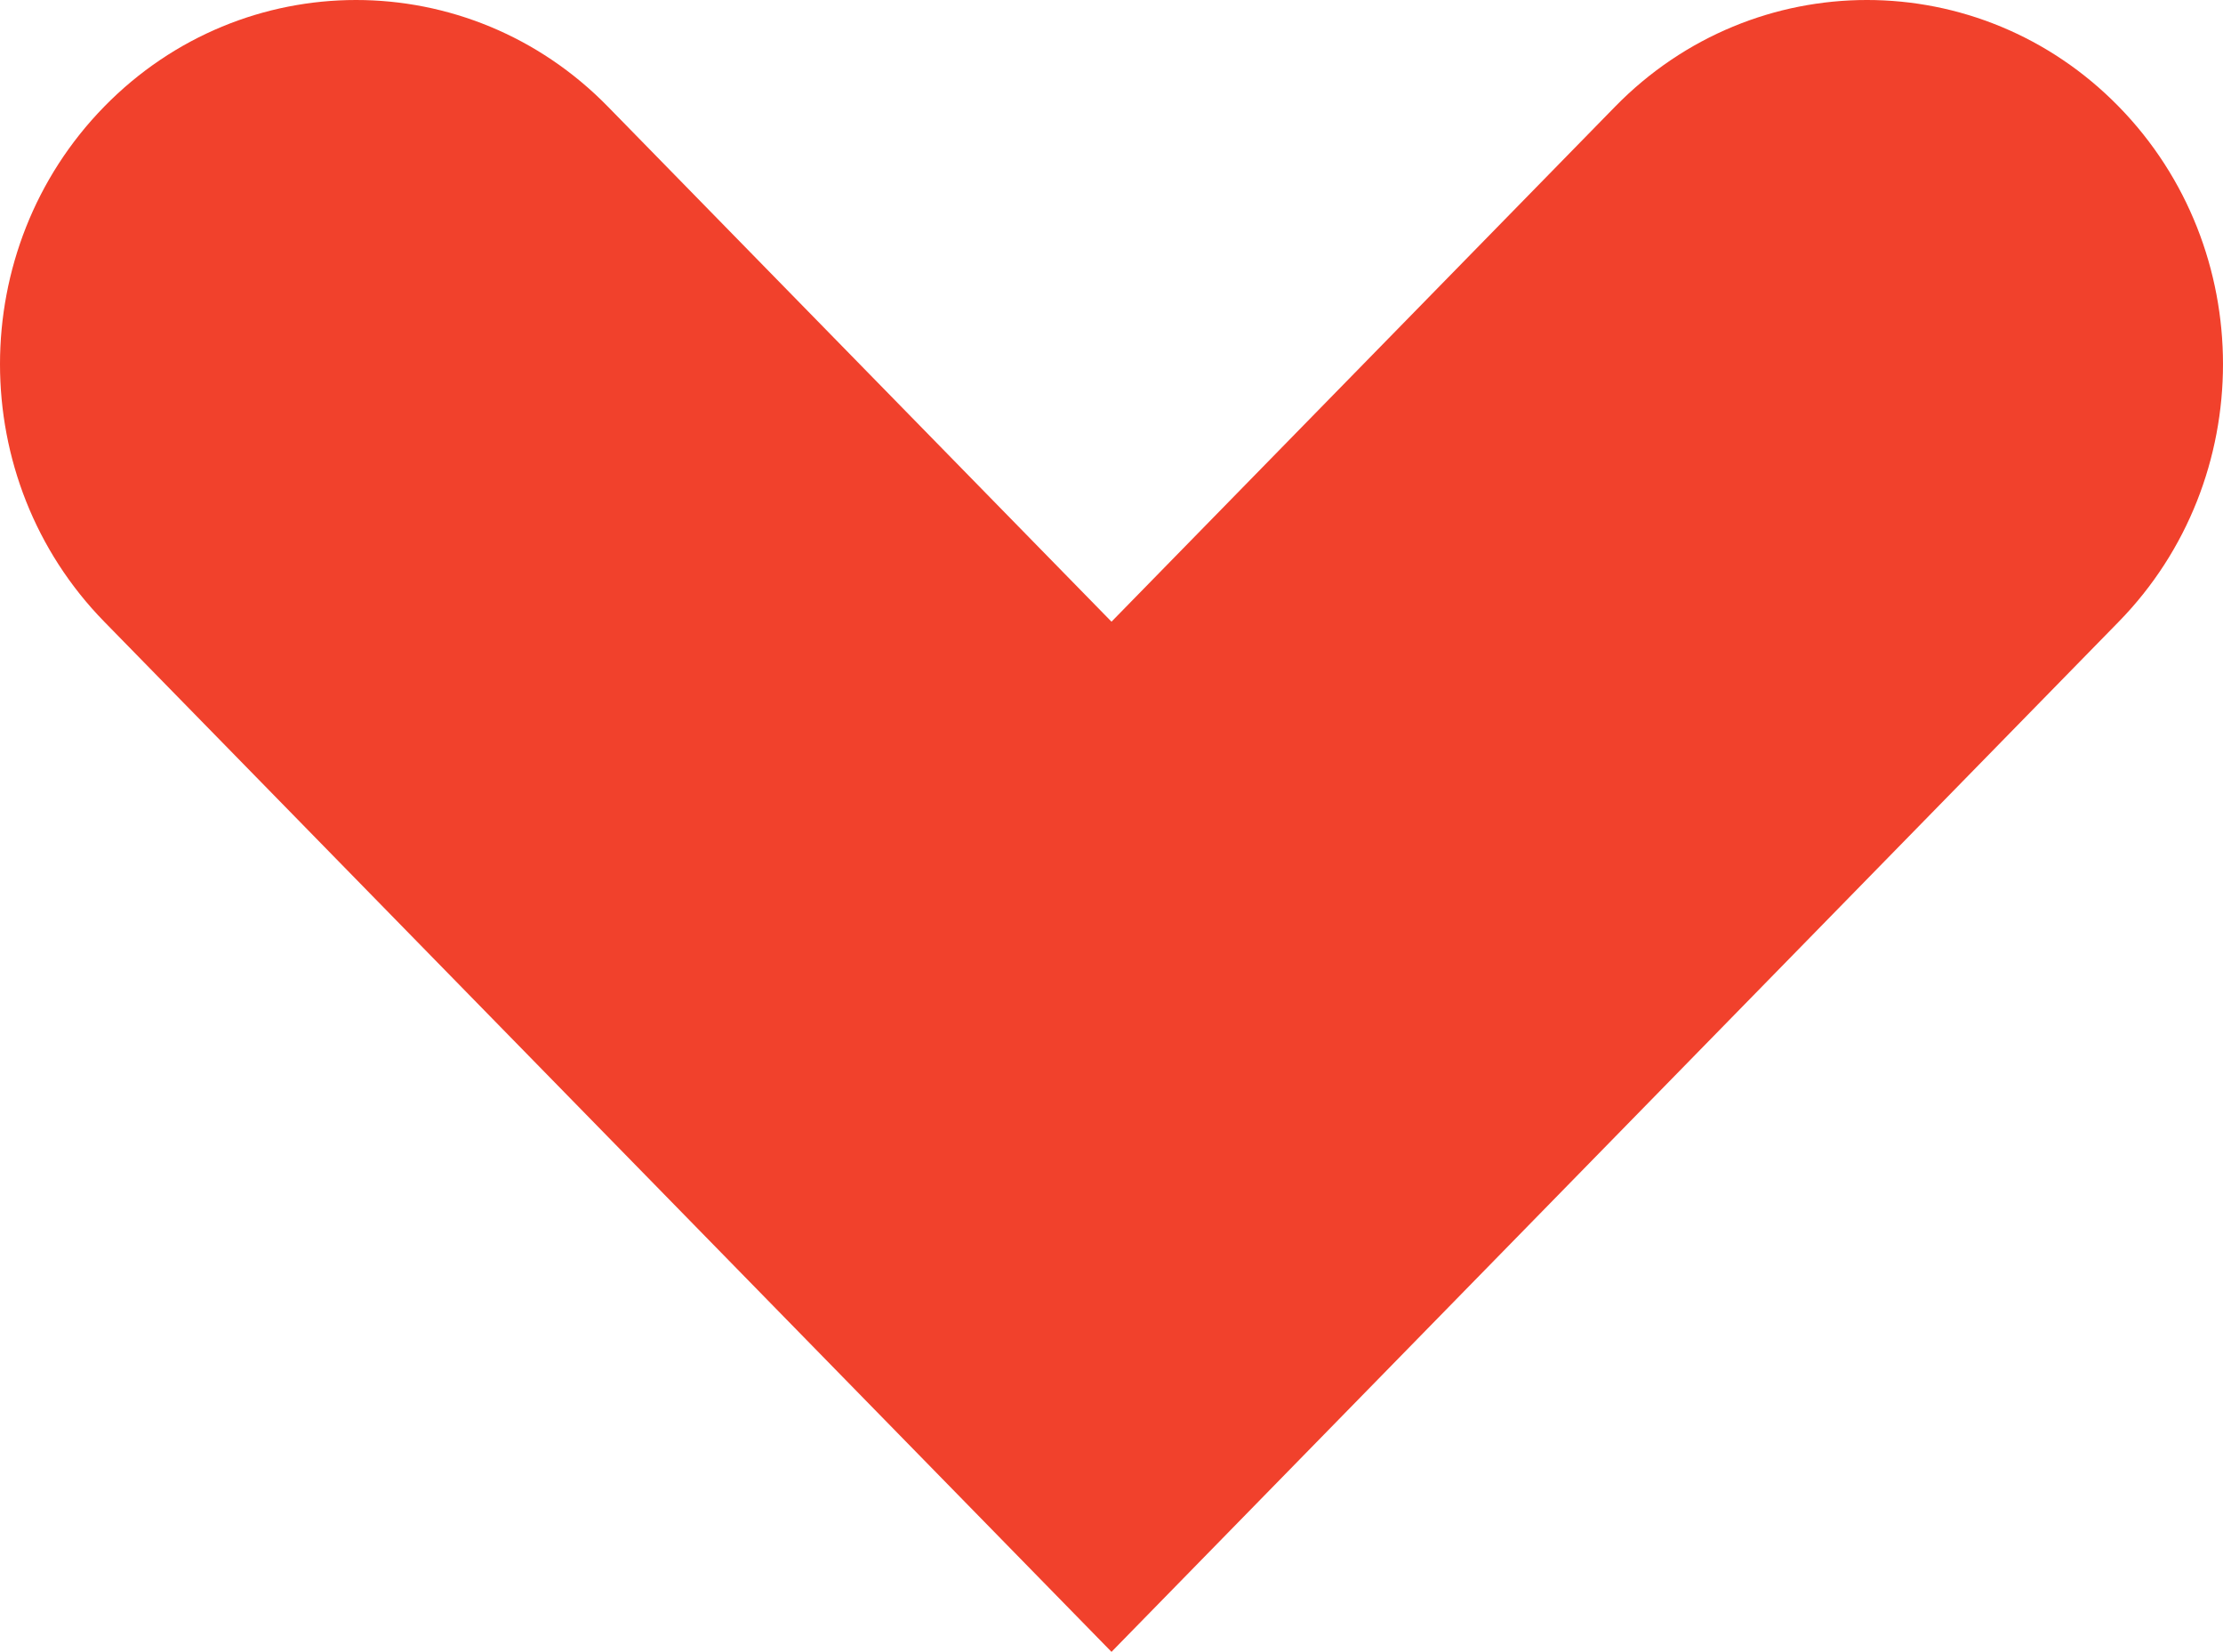
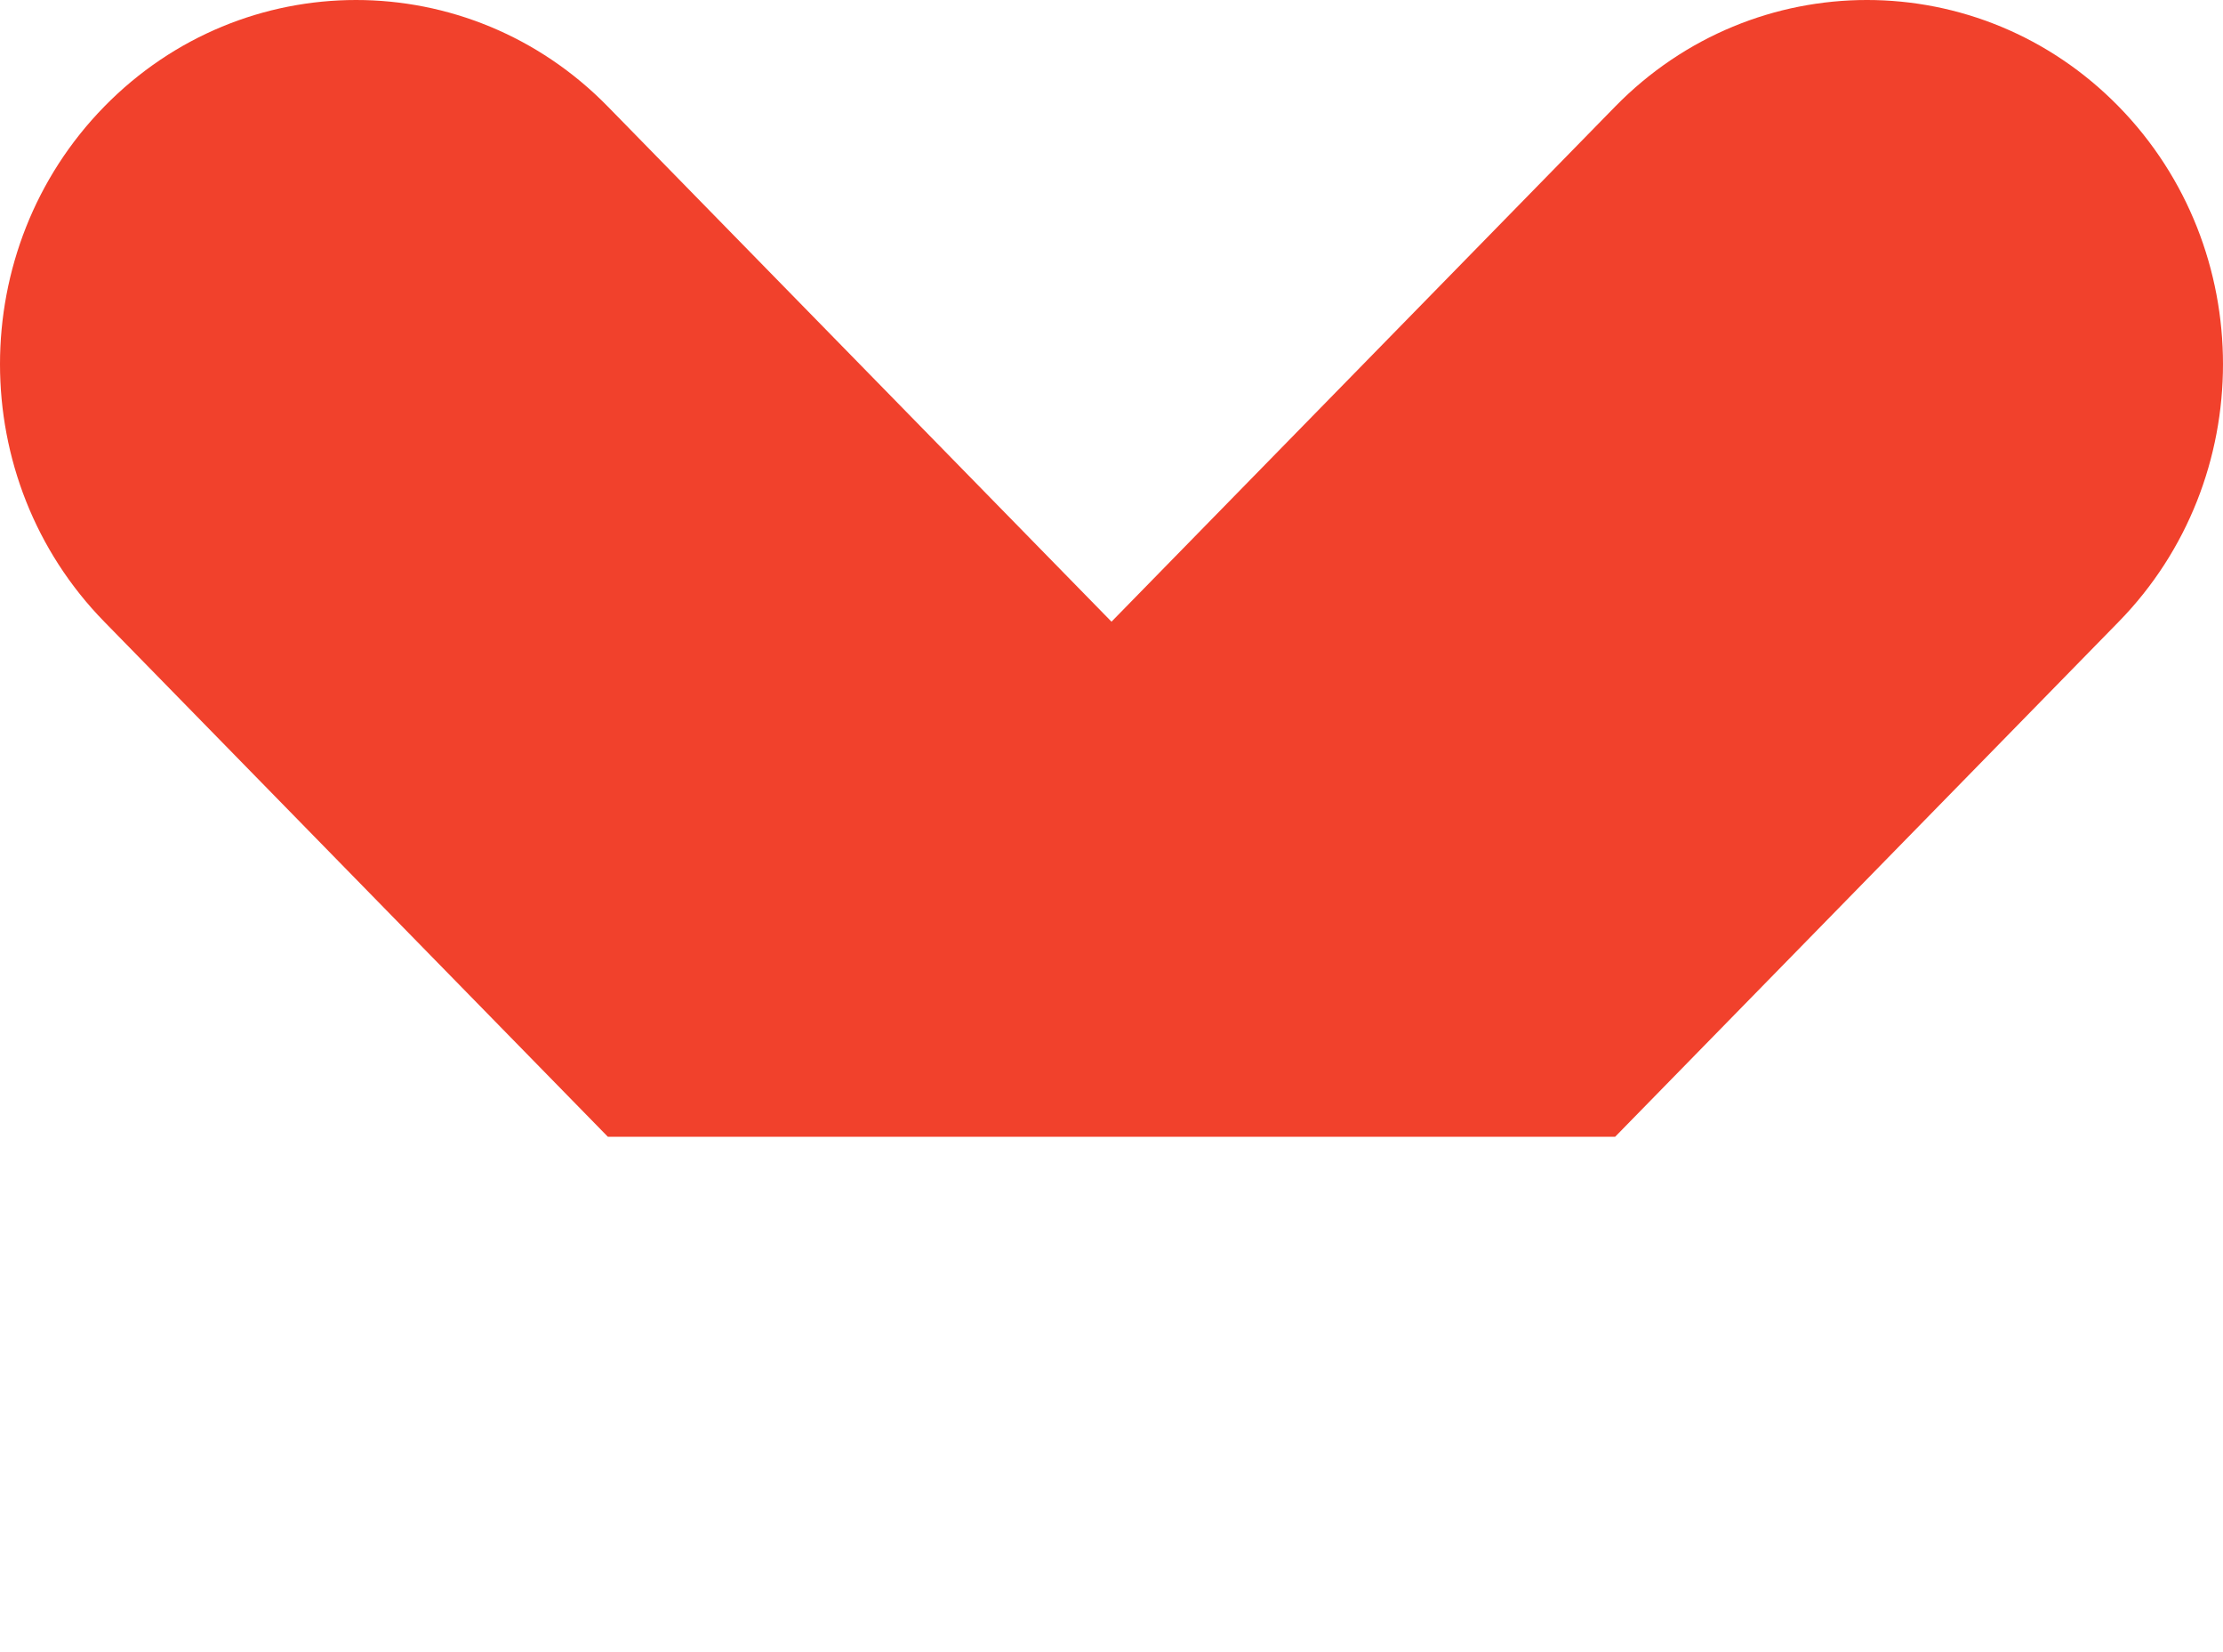
<svg xmlns="http://www.w3.org/2000/svg" width="1347" height="1001" viewBox="0 0 1347 1001" fill="none">
-   <path d="M368.331 688.868L673.5 1001L978.669 688.868L1283.84 376.735C1368.05 290.598 1368.05 150.74 1283.84 64.603C1199.62 -21.535 1062.88 -21.535 978.669 64.603L673.5 376.735L368.331 64.603C284.115 -21.534 147.378 -21.534 63.162 64.603C-21.054 150.74 -21.054 290.598 63.162 376.735L368.331 688.868Z" fill="#F1412C" />
+   <path d="M368.331 688.868L978.669 688.868L1283.84 376.735C1368.05 290.598 1368.05 150.74 1283.84 64.603C1199.62 -21.535 1062.88 -21.535 978.669 64.603L673.5 376.735L368.331 64.603C284.115 -21.534 147.378 -21.534 63.162 64.603C-21.054 150.74 -21.054 290.598 63.162 376.735L368.331 688.868Z" fill="#F1412C" />
</svg>